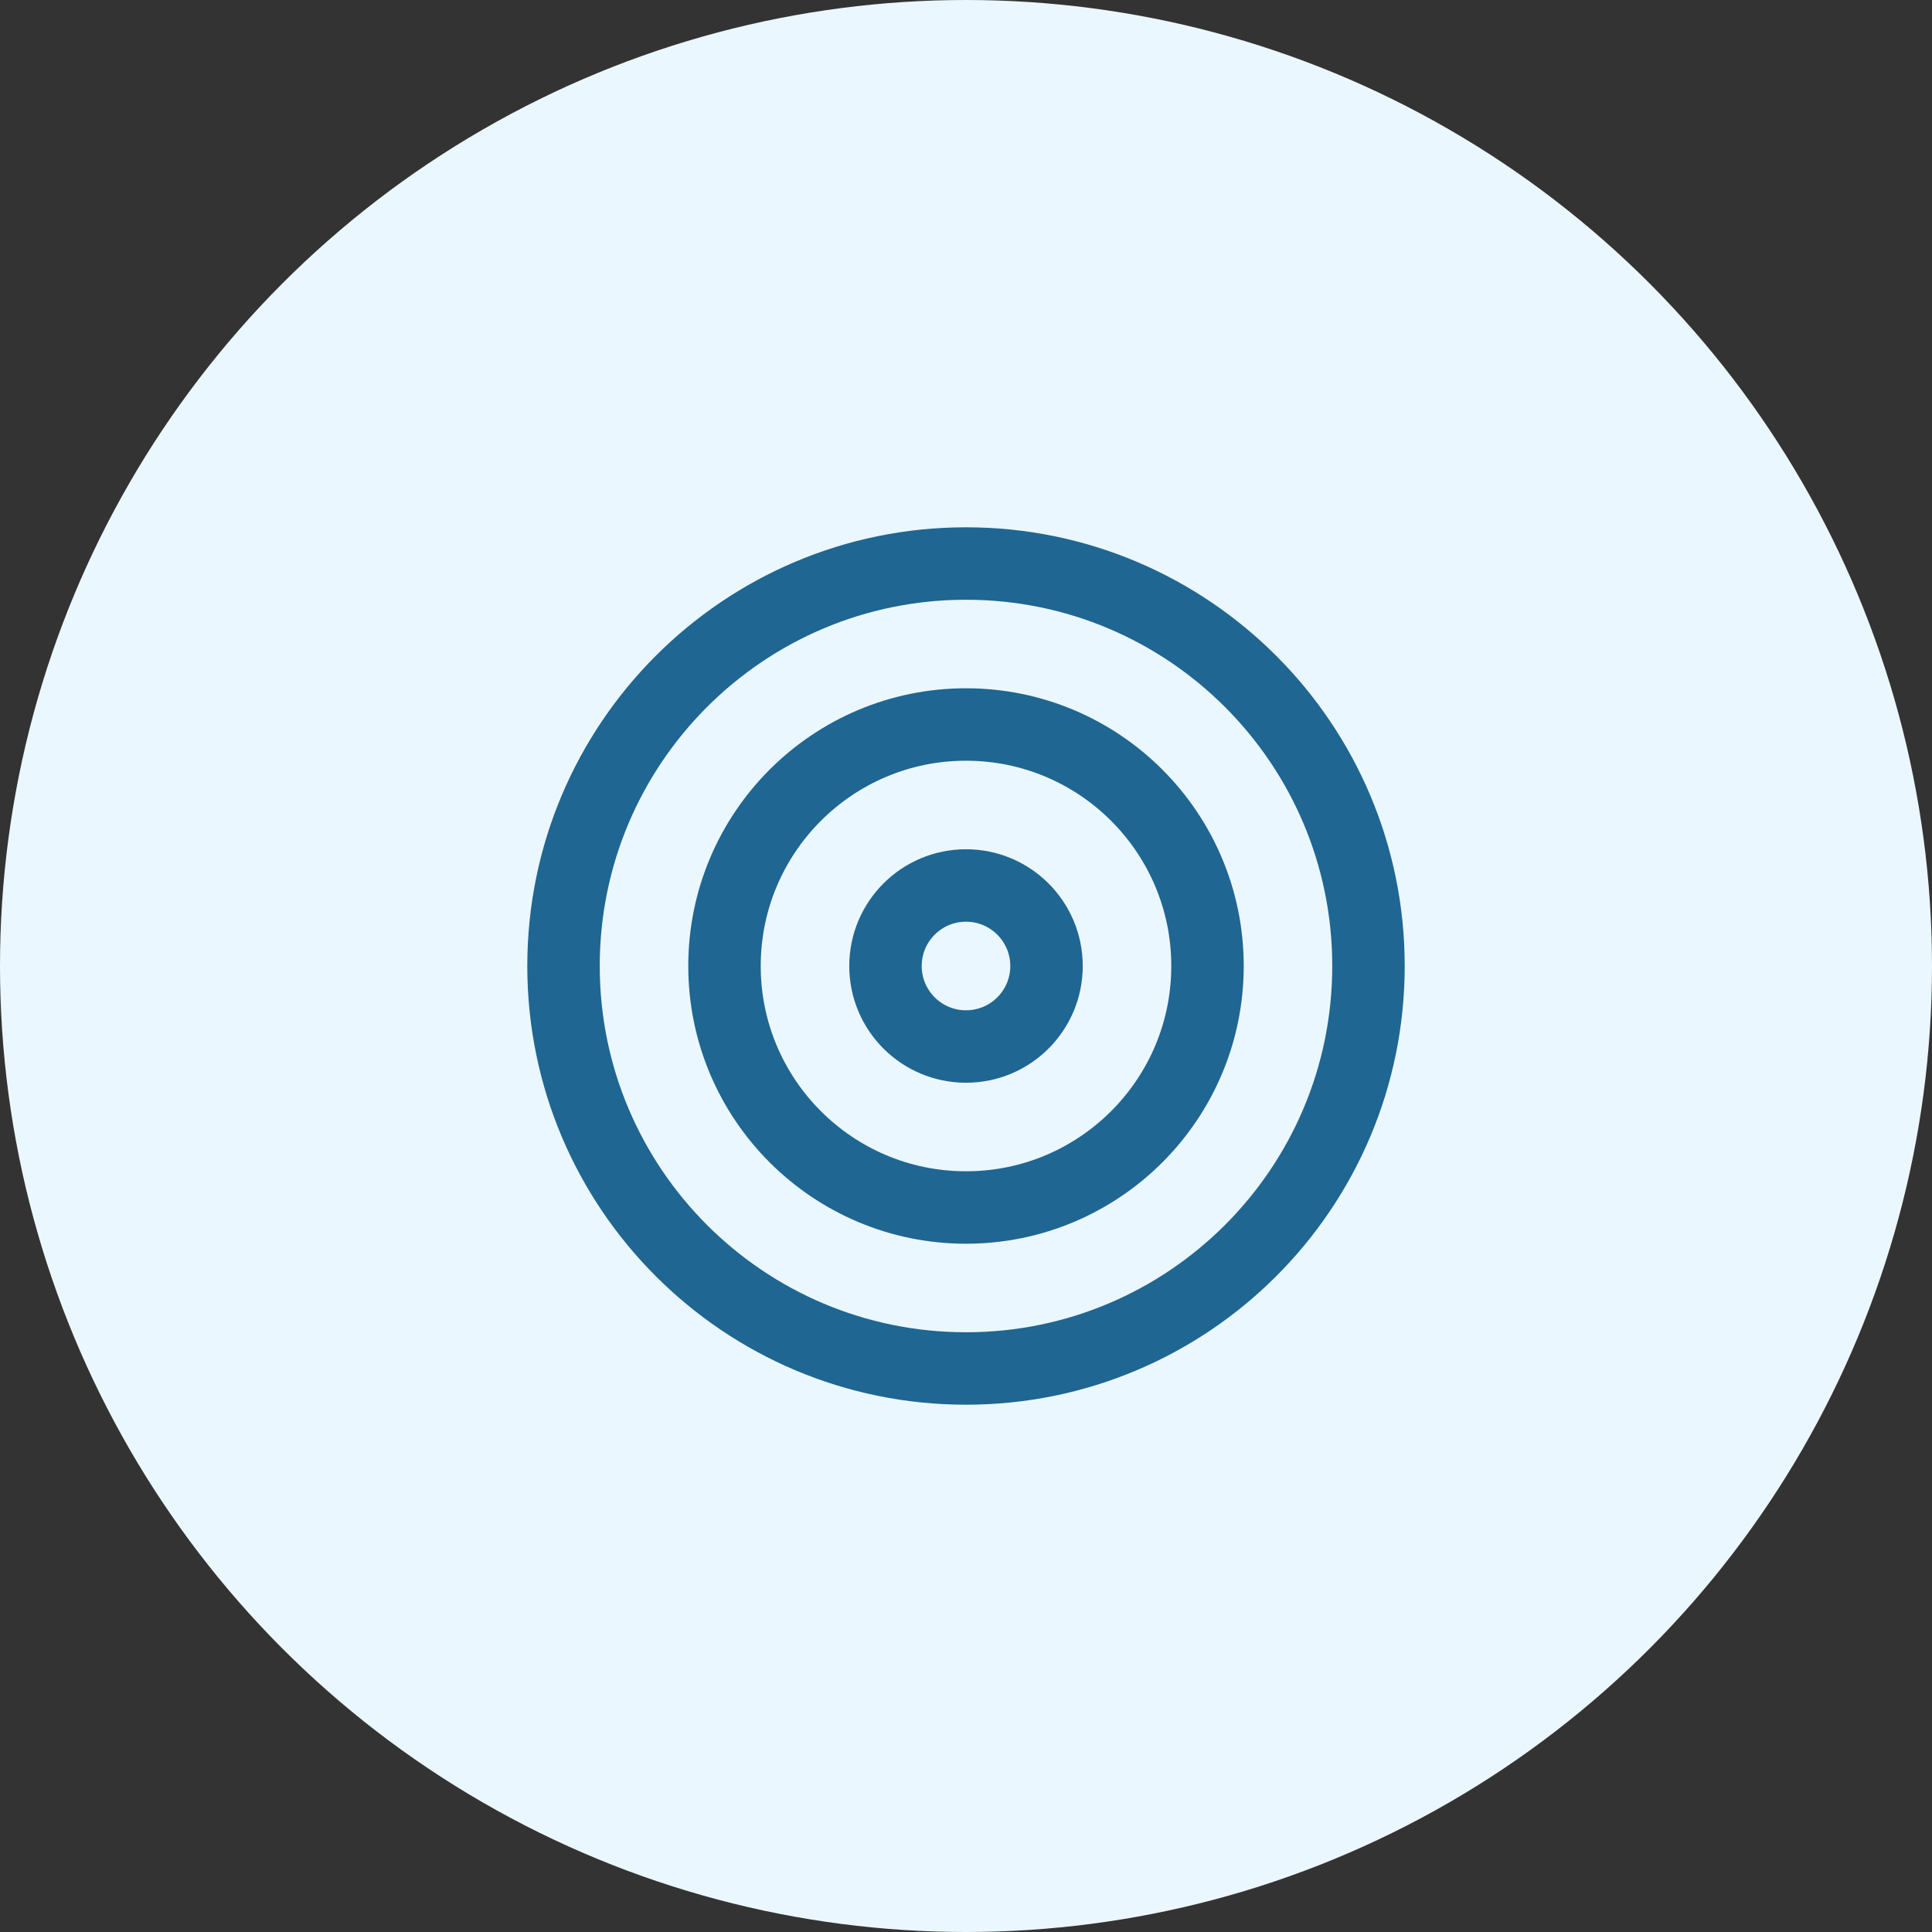
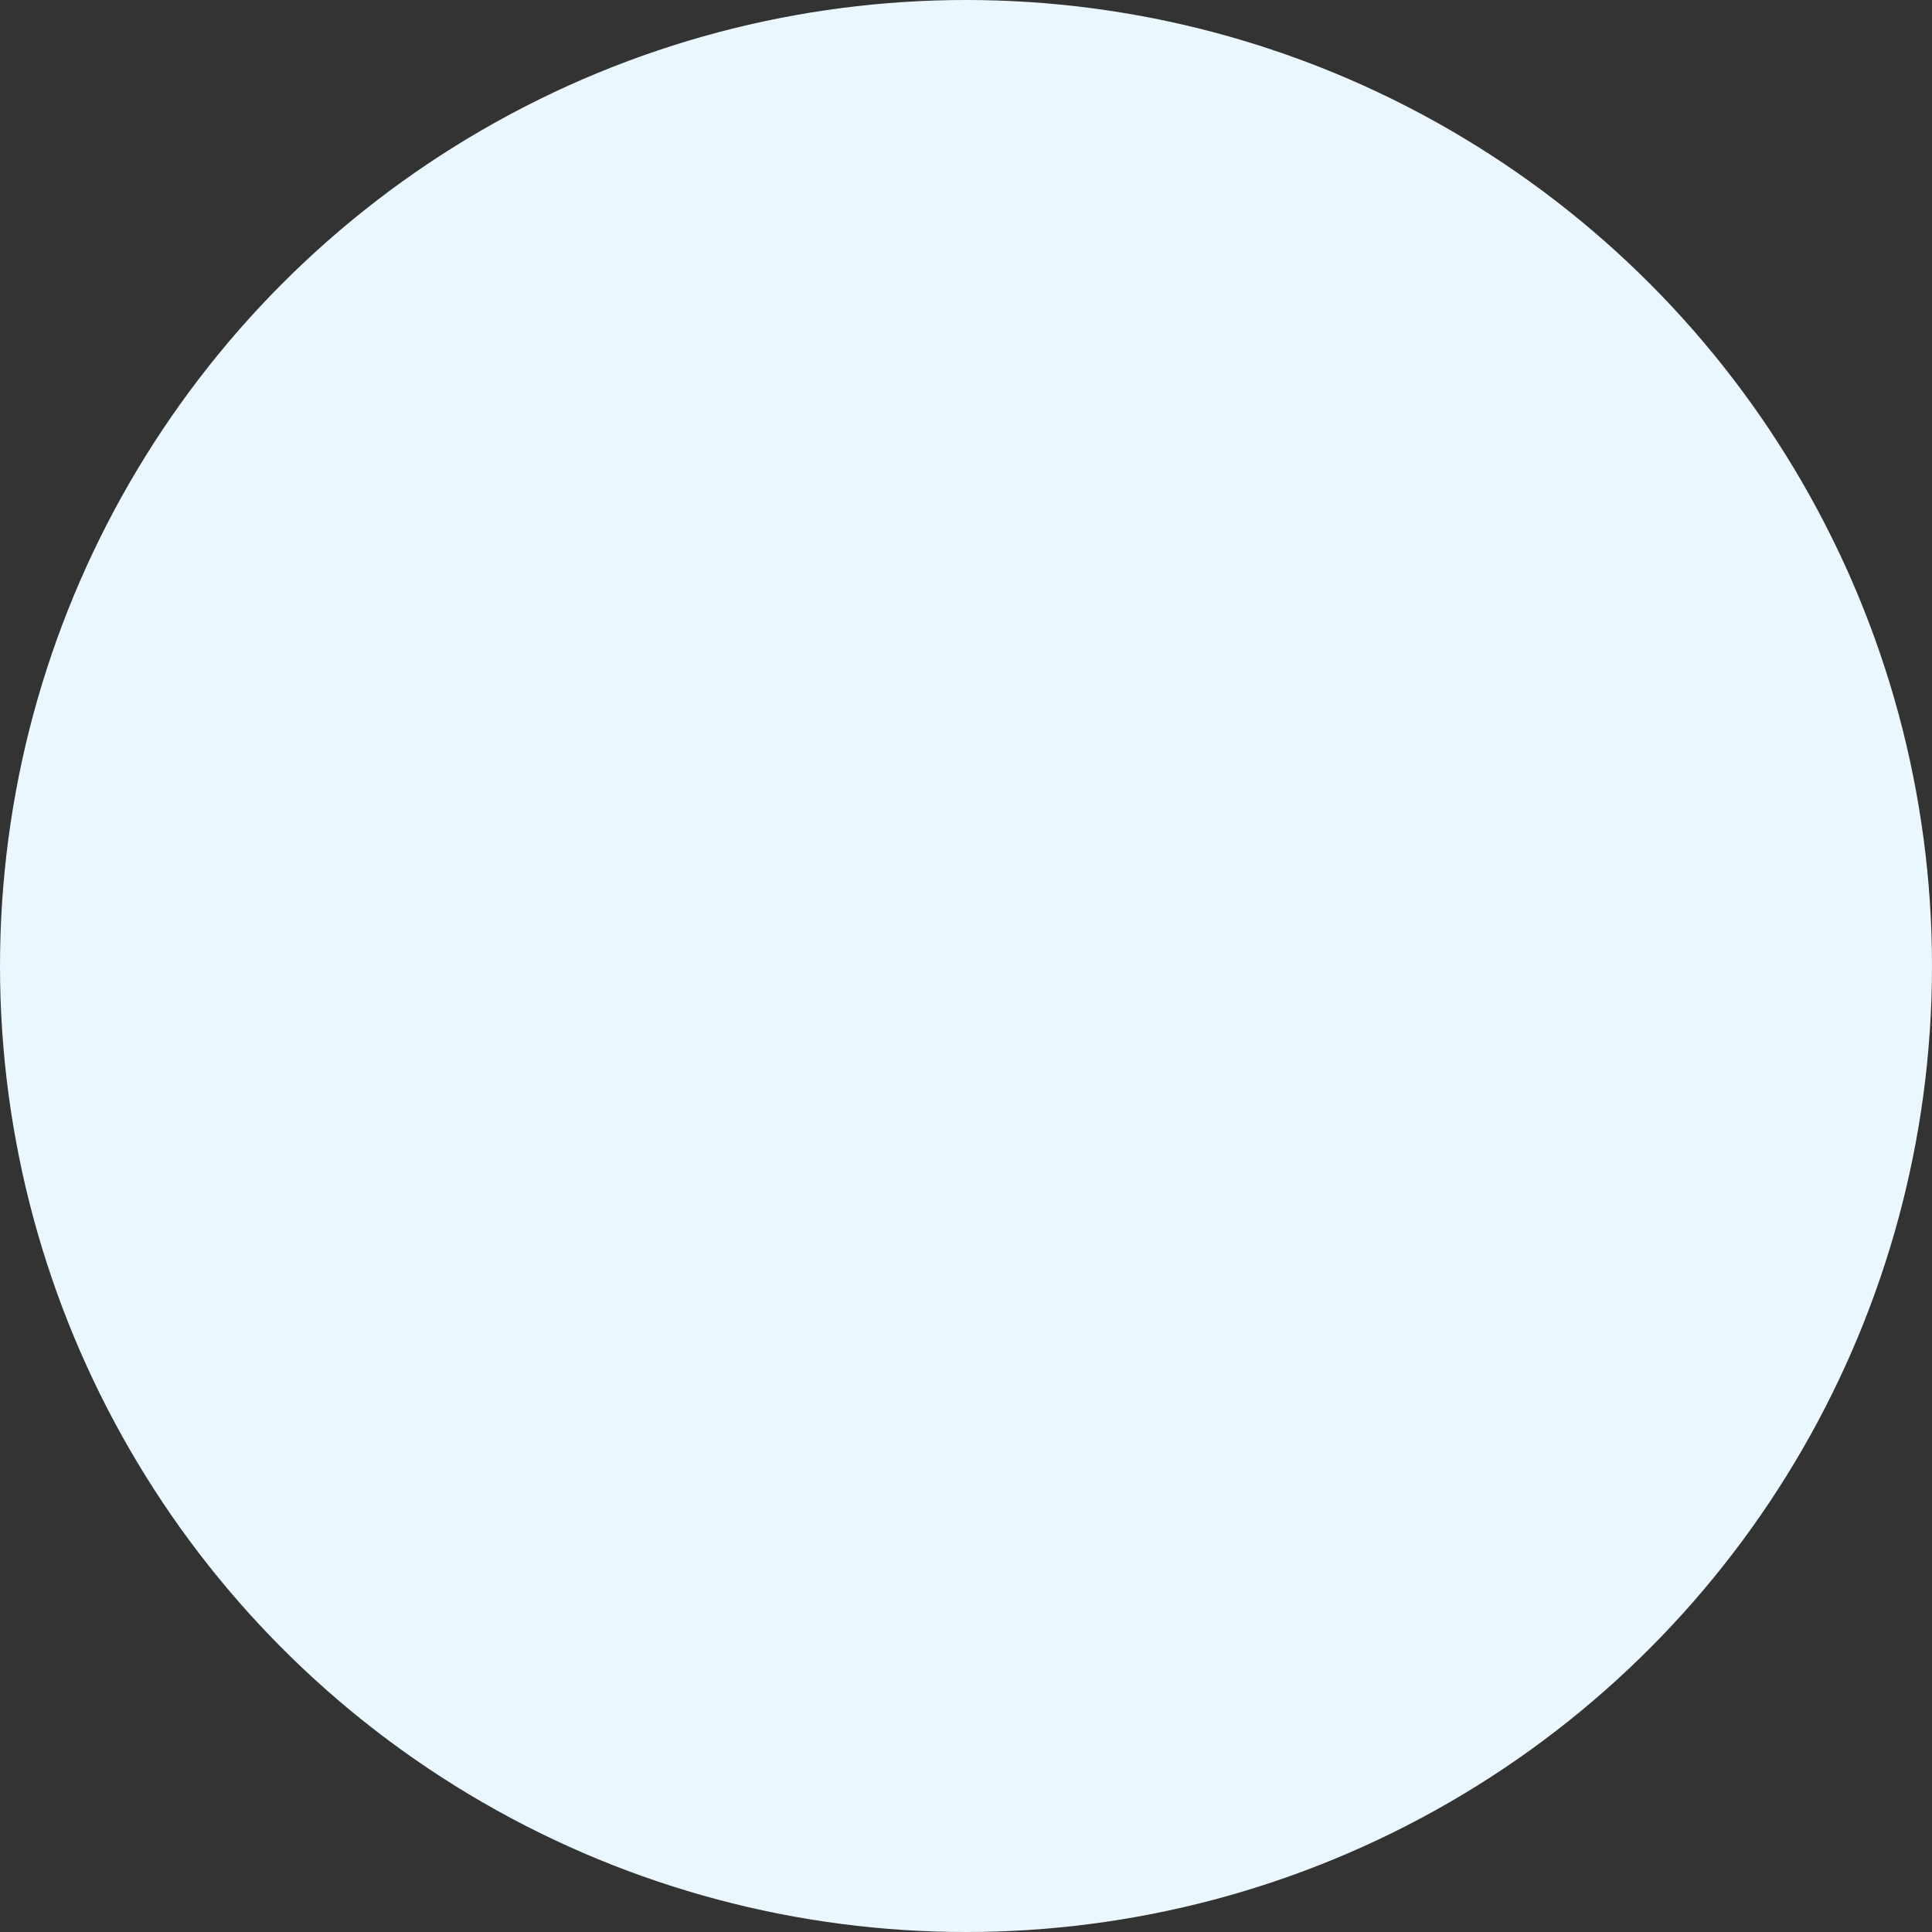
<svg xmlns="http://www.w3.org/2000/svg" width="40" height="40" viewBox="0 0 40 40" fill="none">
  <rect x="0" y="0" width="40" height="40" fill="#333333" stroke="none" />
  <circle cx="20" cy="20" r="20" fill="#EBF7FE" />
  <g clip-path="url(#clip0_1144_2175)">
-     <path d="M20 28.333C24.602 28.333 28.333 24.602 28.333 20C28.333 15.398 24.602 11.667 20 11.667C15.398 11.667 11.667 15.398 11.667 20C11.667 24.602 15.398 28.333 20 28.333Z" stroke="#1F6692" stroke-width="1.5" stroke-linecap="round" stroke-linejoin="round" />
-     <path d="M20 25C22.761 25 25 22.761 25 20C25 17.239 22.761 15 20 15C17.239 15 15 17.239 15 20C15 22.761 17.239 25 20 25Z" stroke="#1F6692" stroke-width="1.5" stroke-linecap="round" stroke-linejoin="round" />
-     <path d="M20 21.667C20.921 21.667 21.667 20.921 21.667 20C21.667 19.08 20.921 18.333 20 18.333C19.079 18.333 18.333 19.08 18.333 20C18.333 20.921 19.079 21.667 20 21.667Z" stroke="#1F6692" stroke-width="1.5" stroke-linecap="round" stroke-linejoin="round" />
-   </g>
+     </g>
  <defs>
    <clipPath id="clip0_1144_2175">
-       <rect width="20" height="20" fill="white" transform="translate(10 10)" />
-     </clipPath>
+       </clipPath>
  </defs>
</svg>